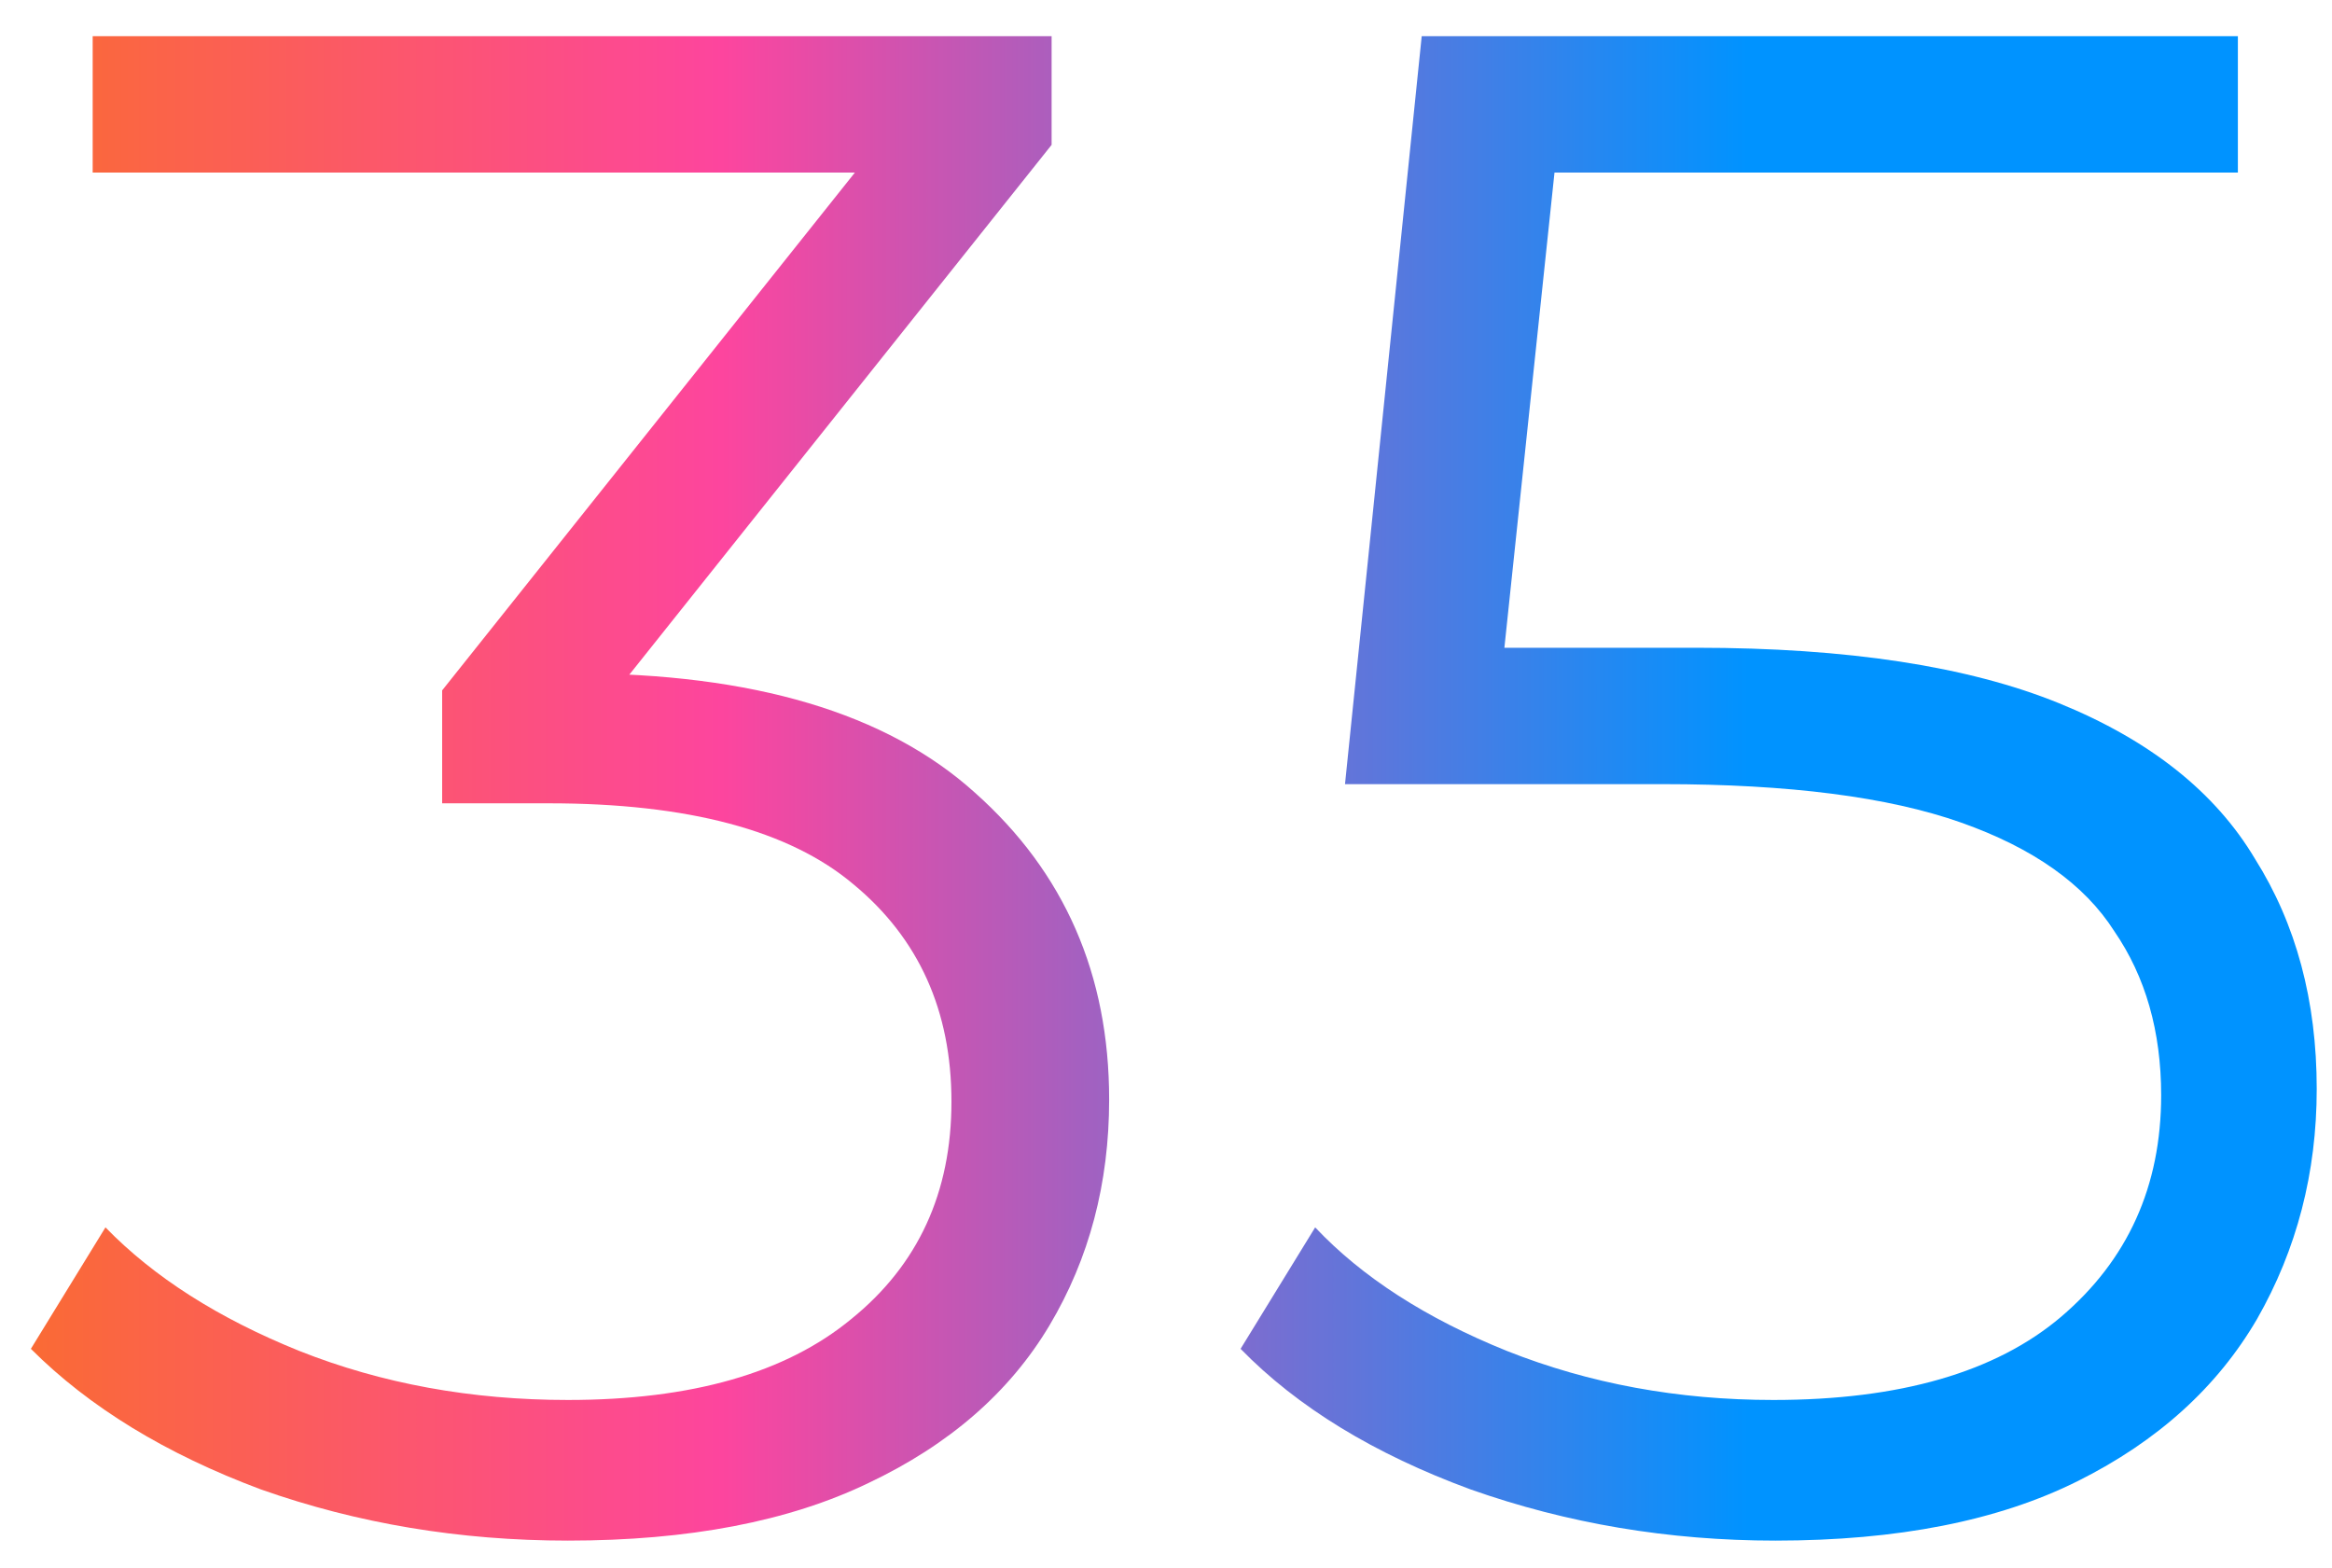
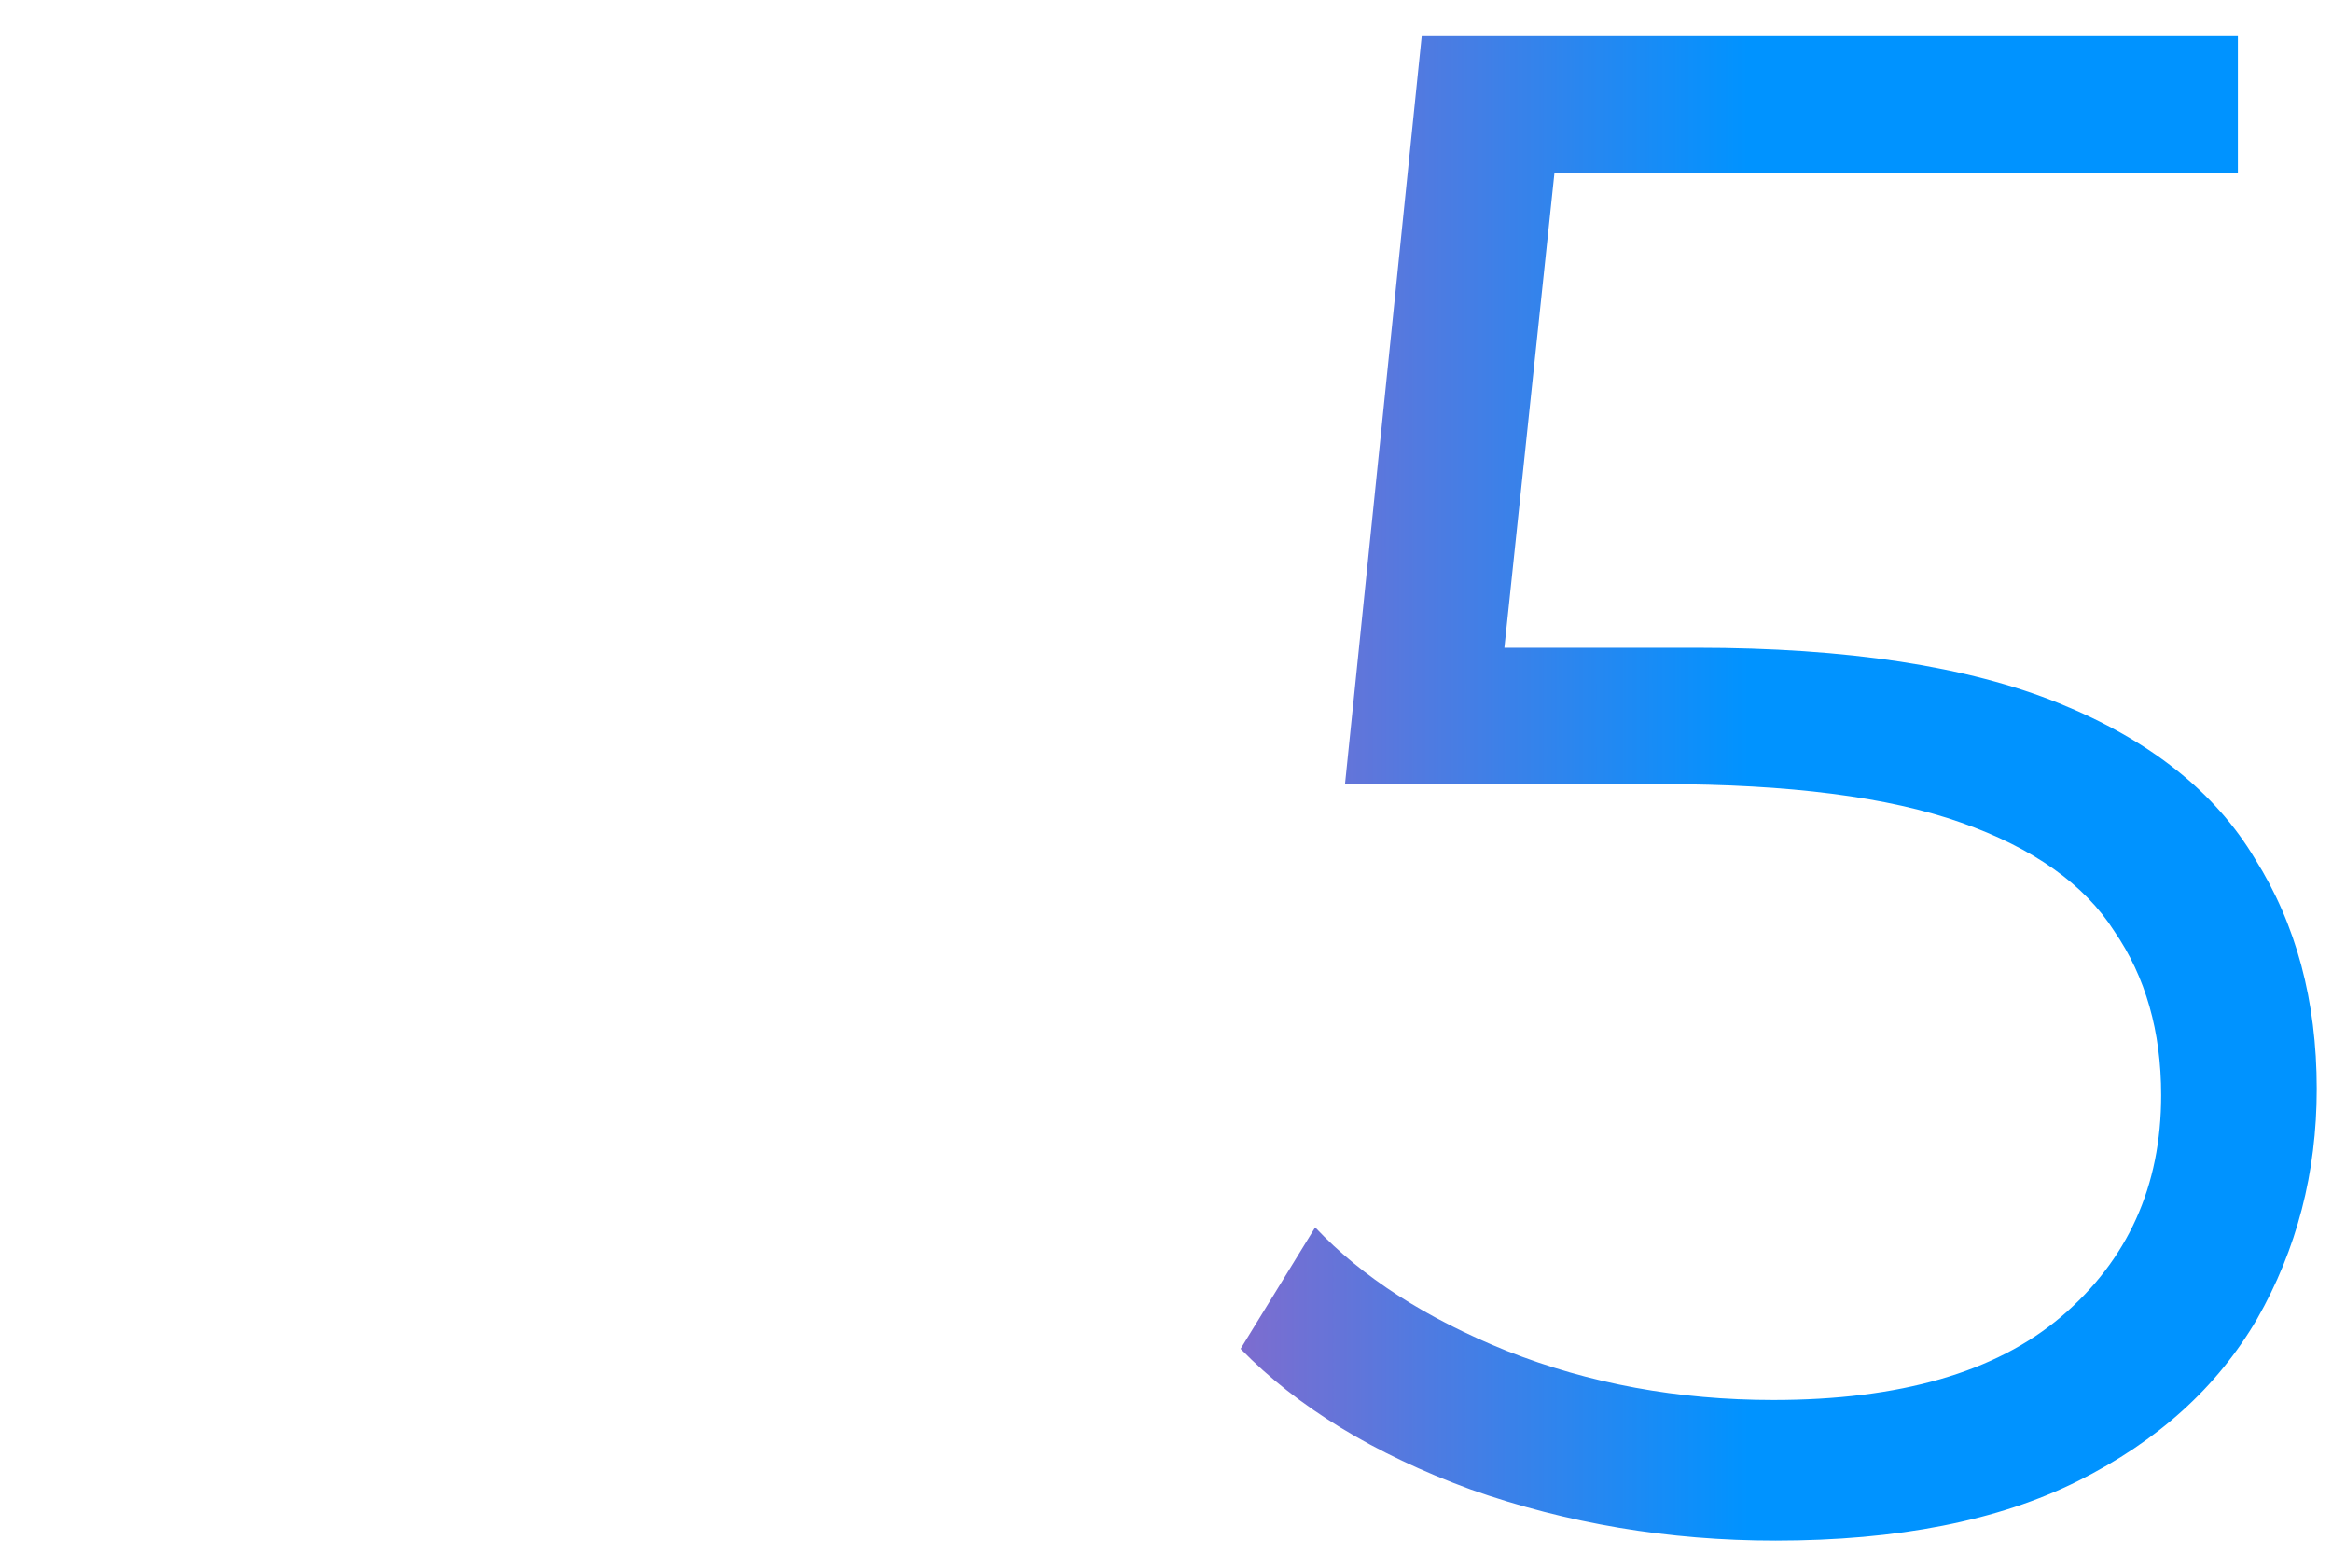
<svg xmlns="http://www.w3.org/2000/svg" width="58" height="39" viewBox="0 0 58 39" fill="none">
-   <path d="M14.124 38.318C11.438 38.318 8.894 37.894 6.492 37.046C4.124 36.163 2.216 34.997 0.768 33.548L2.623 30.527C3.824 31.764 5.432 32.789 7.446 33.601C9.495 34.414 11.721 34.82 14.124 34.82C17.198 34.82 19.547 34.149 21.173 32.806C22.833 31.464 23.664 29.662 23.664 27.4C23.664 25.139 22.851 23.337 21.226 21.994C19.636 20.652 17.109 19.98 13.647 19.98H10.997V17.171L22.445 2.808L22.975 4.292H2.305V0.9H26.155V3.603L14.707 17.966L12.852 16.747H14.283C18.735 16.747 22.056 17.737 24.247 19.715C26.473 21.694 27.586 24.238 27.586 27.347C27.586 29.432 27.091 31.305 26.102 32.965C25.112 34.626 23.611 35.933 21.597 36.887C19.618 37.841 17.127 38.318 14.124 38.318Z" fill="url(#paint0_linear_276_1055)" />
  <path d="M44.158 38.318C41.508 38.318 38.982 37.894 36.579 37.046C34.176 36.163 32.268 34.997 30.855 33.548L32.71 30.527C33.876 31.764 35.466 32.789 37.48 33.601C39.529 34.414 41.738 34.82 44.105 34.82C47.25 34.82 49.635 34.131 51.26 32.753C52.921 31.34 53.751 29.503 53.751 27.241C53.751 25.651 53.362 24.291 52.585 23.16C51.843 21.994 50.571 21.093 48.769 20.457C46.967 19.821 44.494 19.503 41.349 19.503H33.452L35.36 0.9H55.659V4.292H36.897L38.858 2.437L37.215 18.019L35.254 16.111H42.197C45.942 16.111 48.946 16.571 51.207 17.489C53.468 18.408 55.094 19.698 56.083 21.358C57.108 22.984 57.62 24.892 57.62 27.082C57.62 29.167 57.125 31.075 56.136 32.806C55.147 34.502 53.663 35.845 51.684 36.834C49.705 37.824 47.197 38.318 44.158 38.318Z" fill="url(#paint1_linear_276_1055)" />
  <defs>
    <linearGradient id="paint0_linear_276_1055" x1="63" y1="19" x2="-1.0816e-06" y2="19.005" gradientUnits="userSpaceOnUse">
      <stop offset="0.31" stop-color="#0093FF" />
      <stop offset="0.715" stop-color="#FD459E" />
      <stop offset="1" stop-color="#FA6C30" />
    </linearGradient>
    <linearGradient id="paint1_linear_276_1055" x1="63" y1="19" x2="-1.0816e-06" y2="19.005" gradientUnits="userSpaceOnUse">
      <stop offset="0.31" stop-color="#0093FF" />
      <stop offset="0.715" stop-color="#FD459E" />
      <stop offset="1" stop-color="#FA6C30" />
    </linearGradient>
  </defs>
</svg>